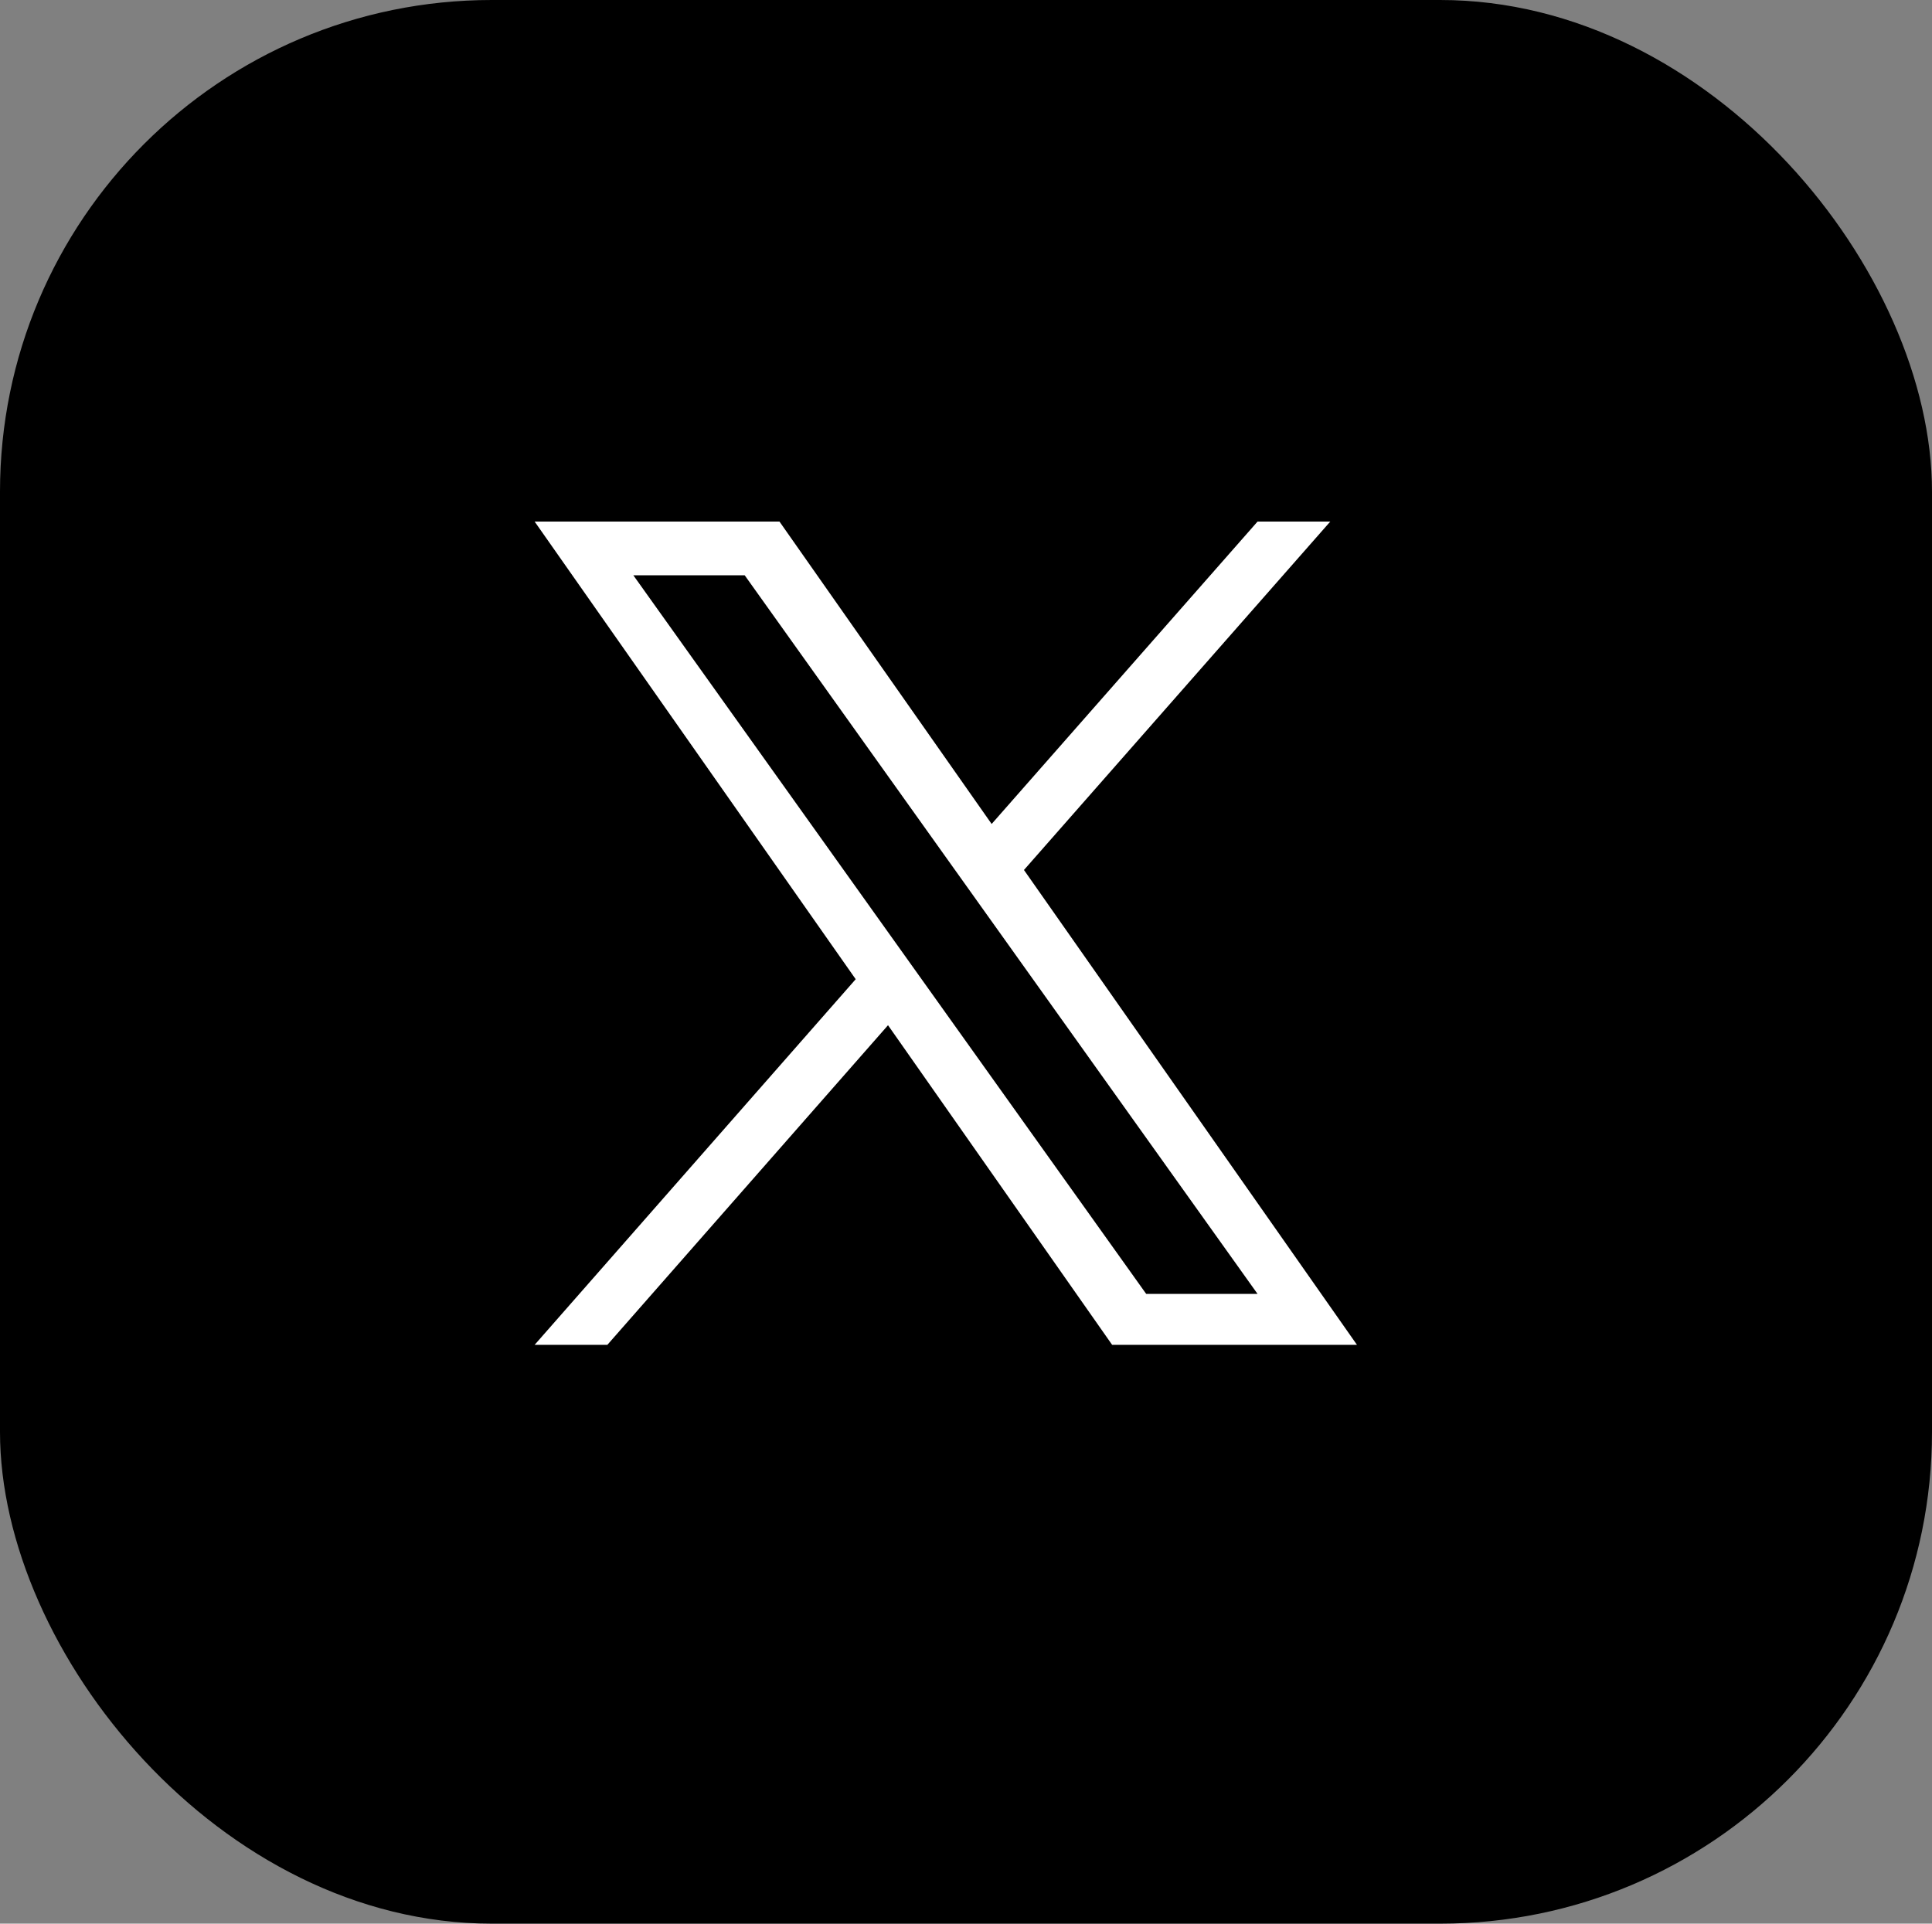
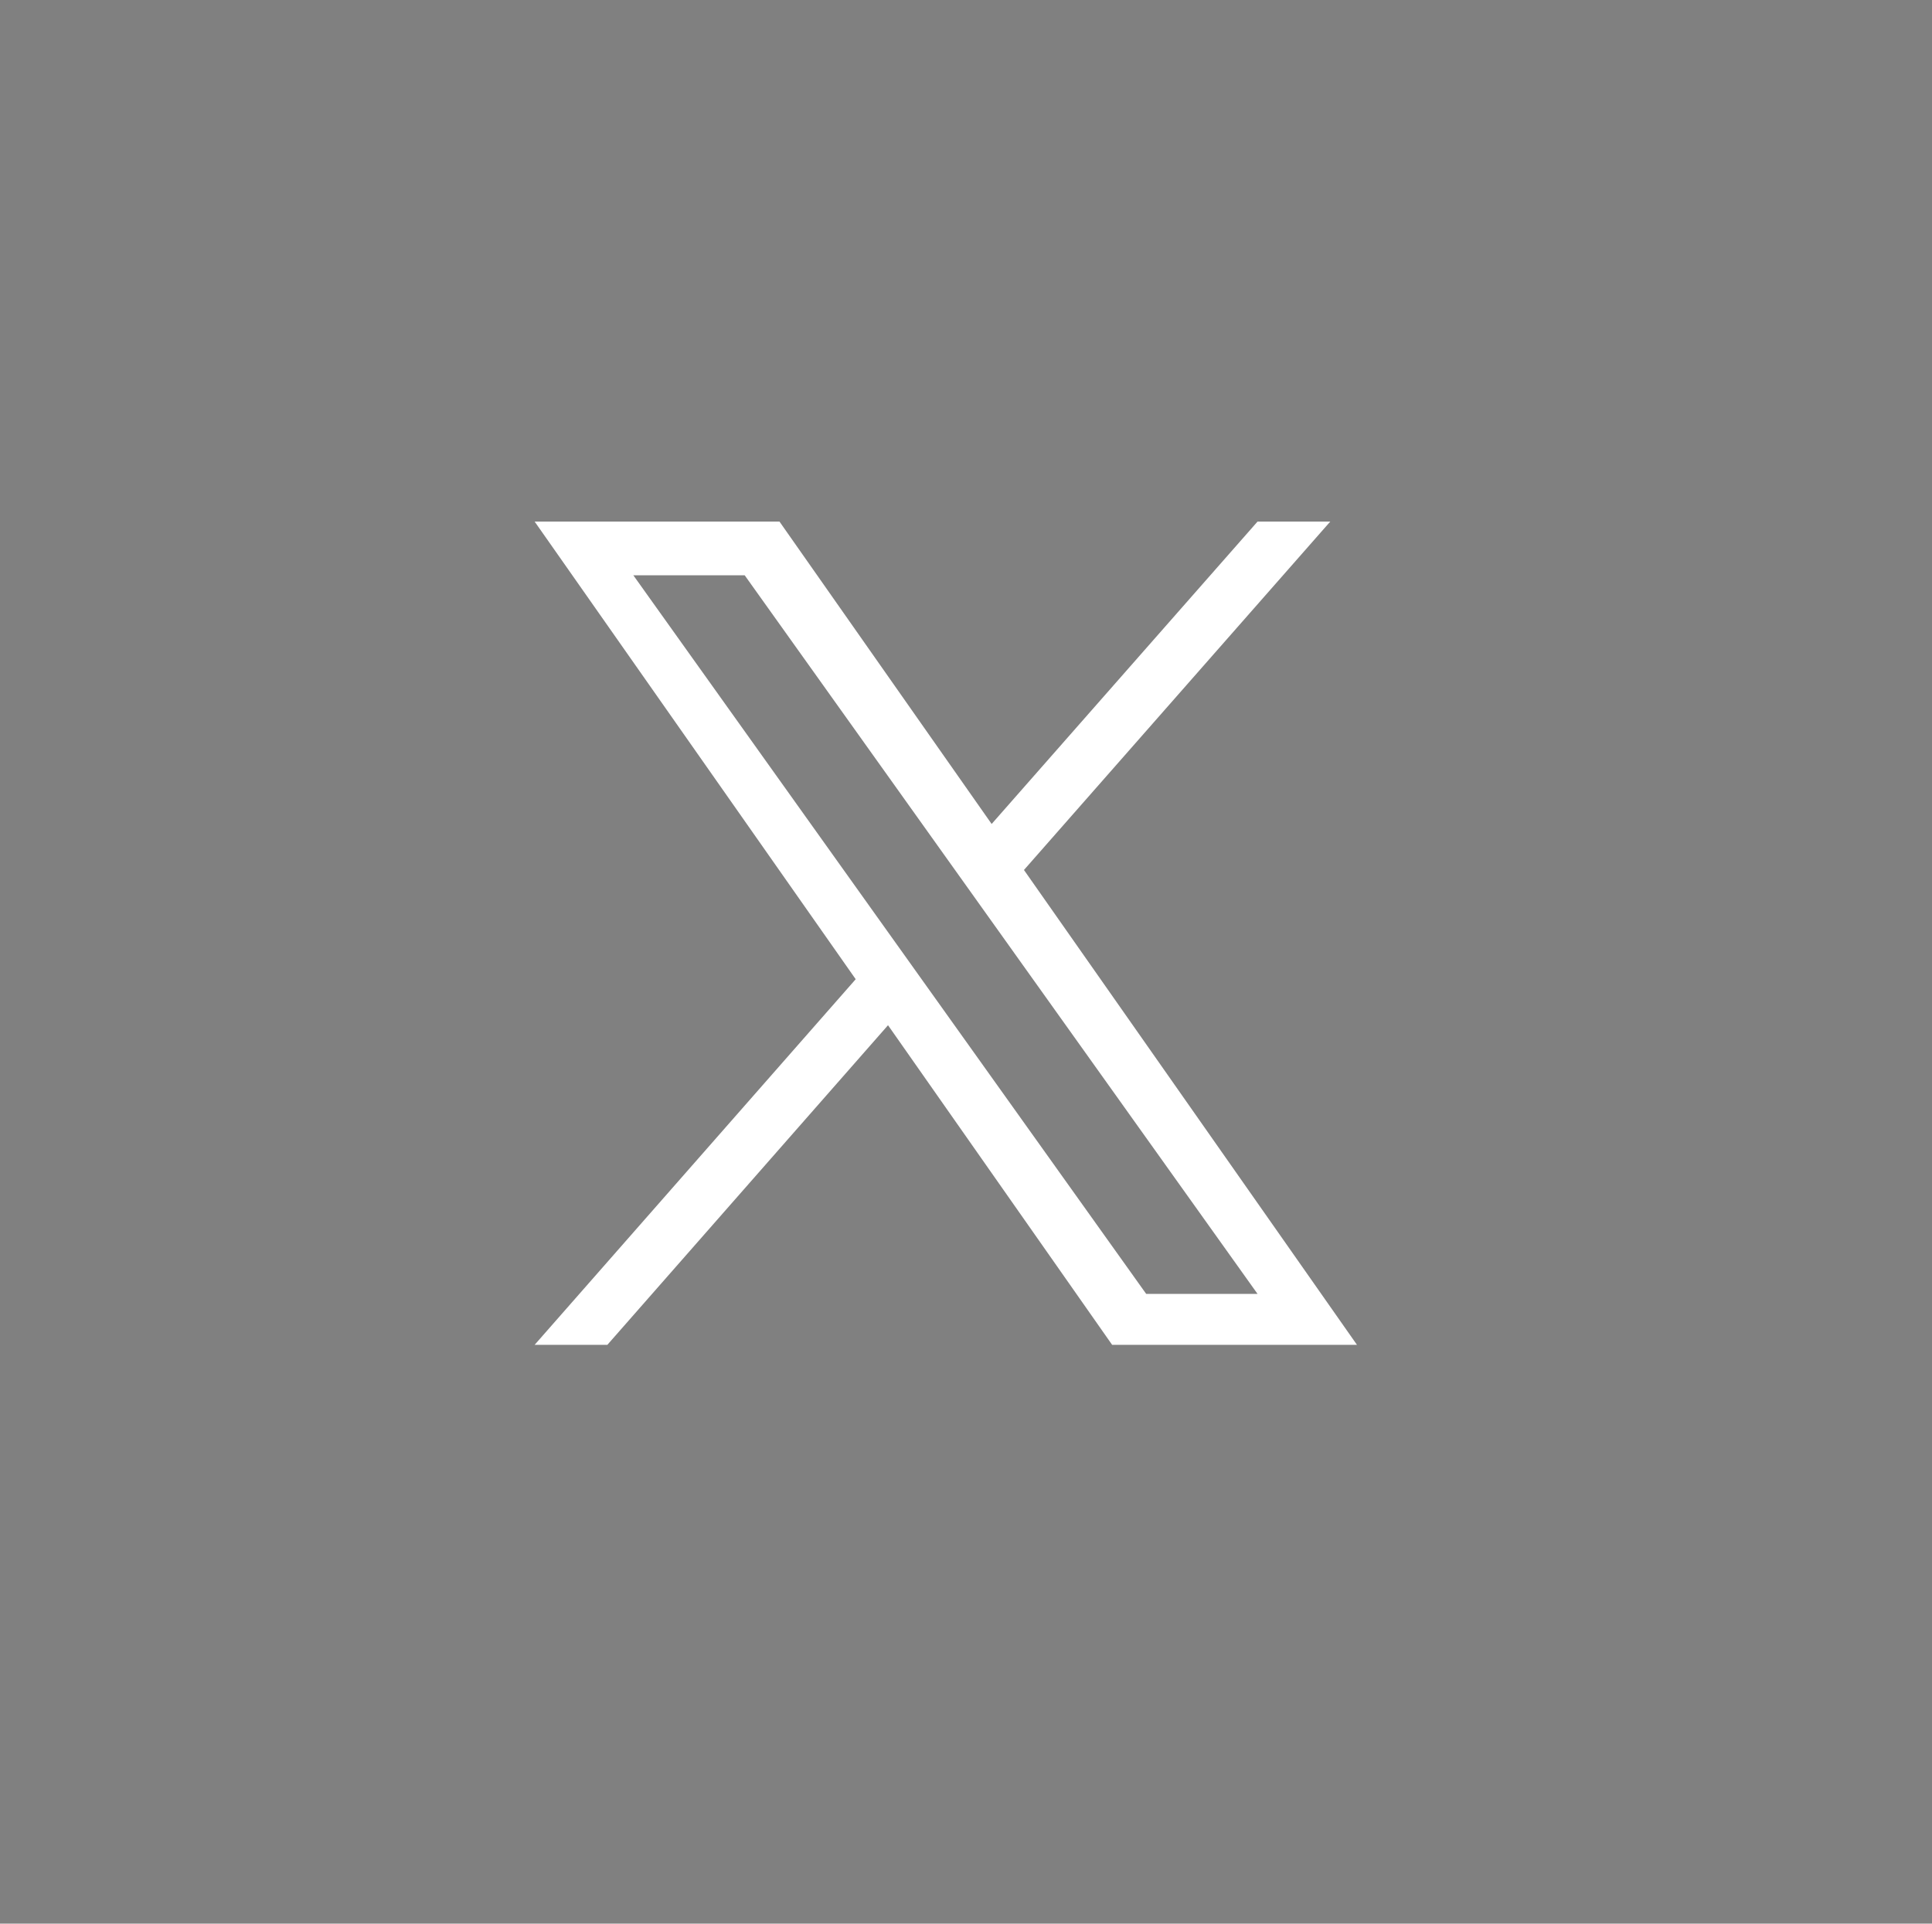
<svg xmlns="http://www.w3.org/2000/svg" id="Ebene_2" data-name="Ebene 2" viewBox="0 0 55 54.77">
  <rect x="0" y="0" width="55" height="54.77" fill="#808080" stroke="none" />
  <defs>
    <style>
      .cls-1, .cls-2 {
        stroke-width: 0px;
      }

      .cls-2 {
        fill: #fff;
      }
    </style>
  </defs>
  <g id="Ebene_3" data-name="Ebene 3">
    <g>
-       <rect class="cls-1" width="55" height="54.77" rx="14" ry="14" />
      <path class="cls-2" d="m29.15,24.77l8.72-9.92h-2.07l-7.57,8.61-6.04-8.61h-6.97l9.14,13.03-9.14,10.41h2.07l7.99-9.1,6.38,9.1h6.97m-20.6-21.91h3.17l14.6,20.46h-3.17" />
    </g>
  </g>
</svg>